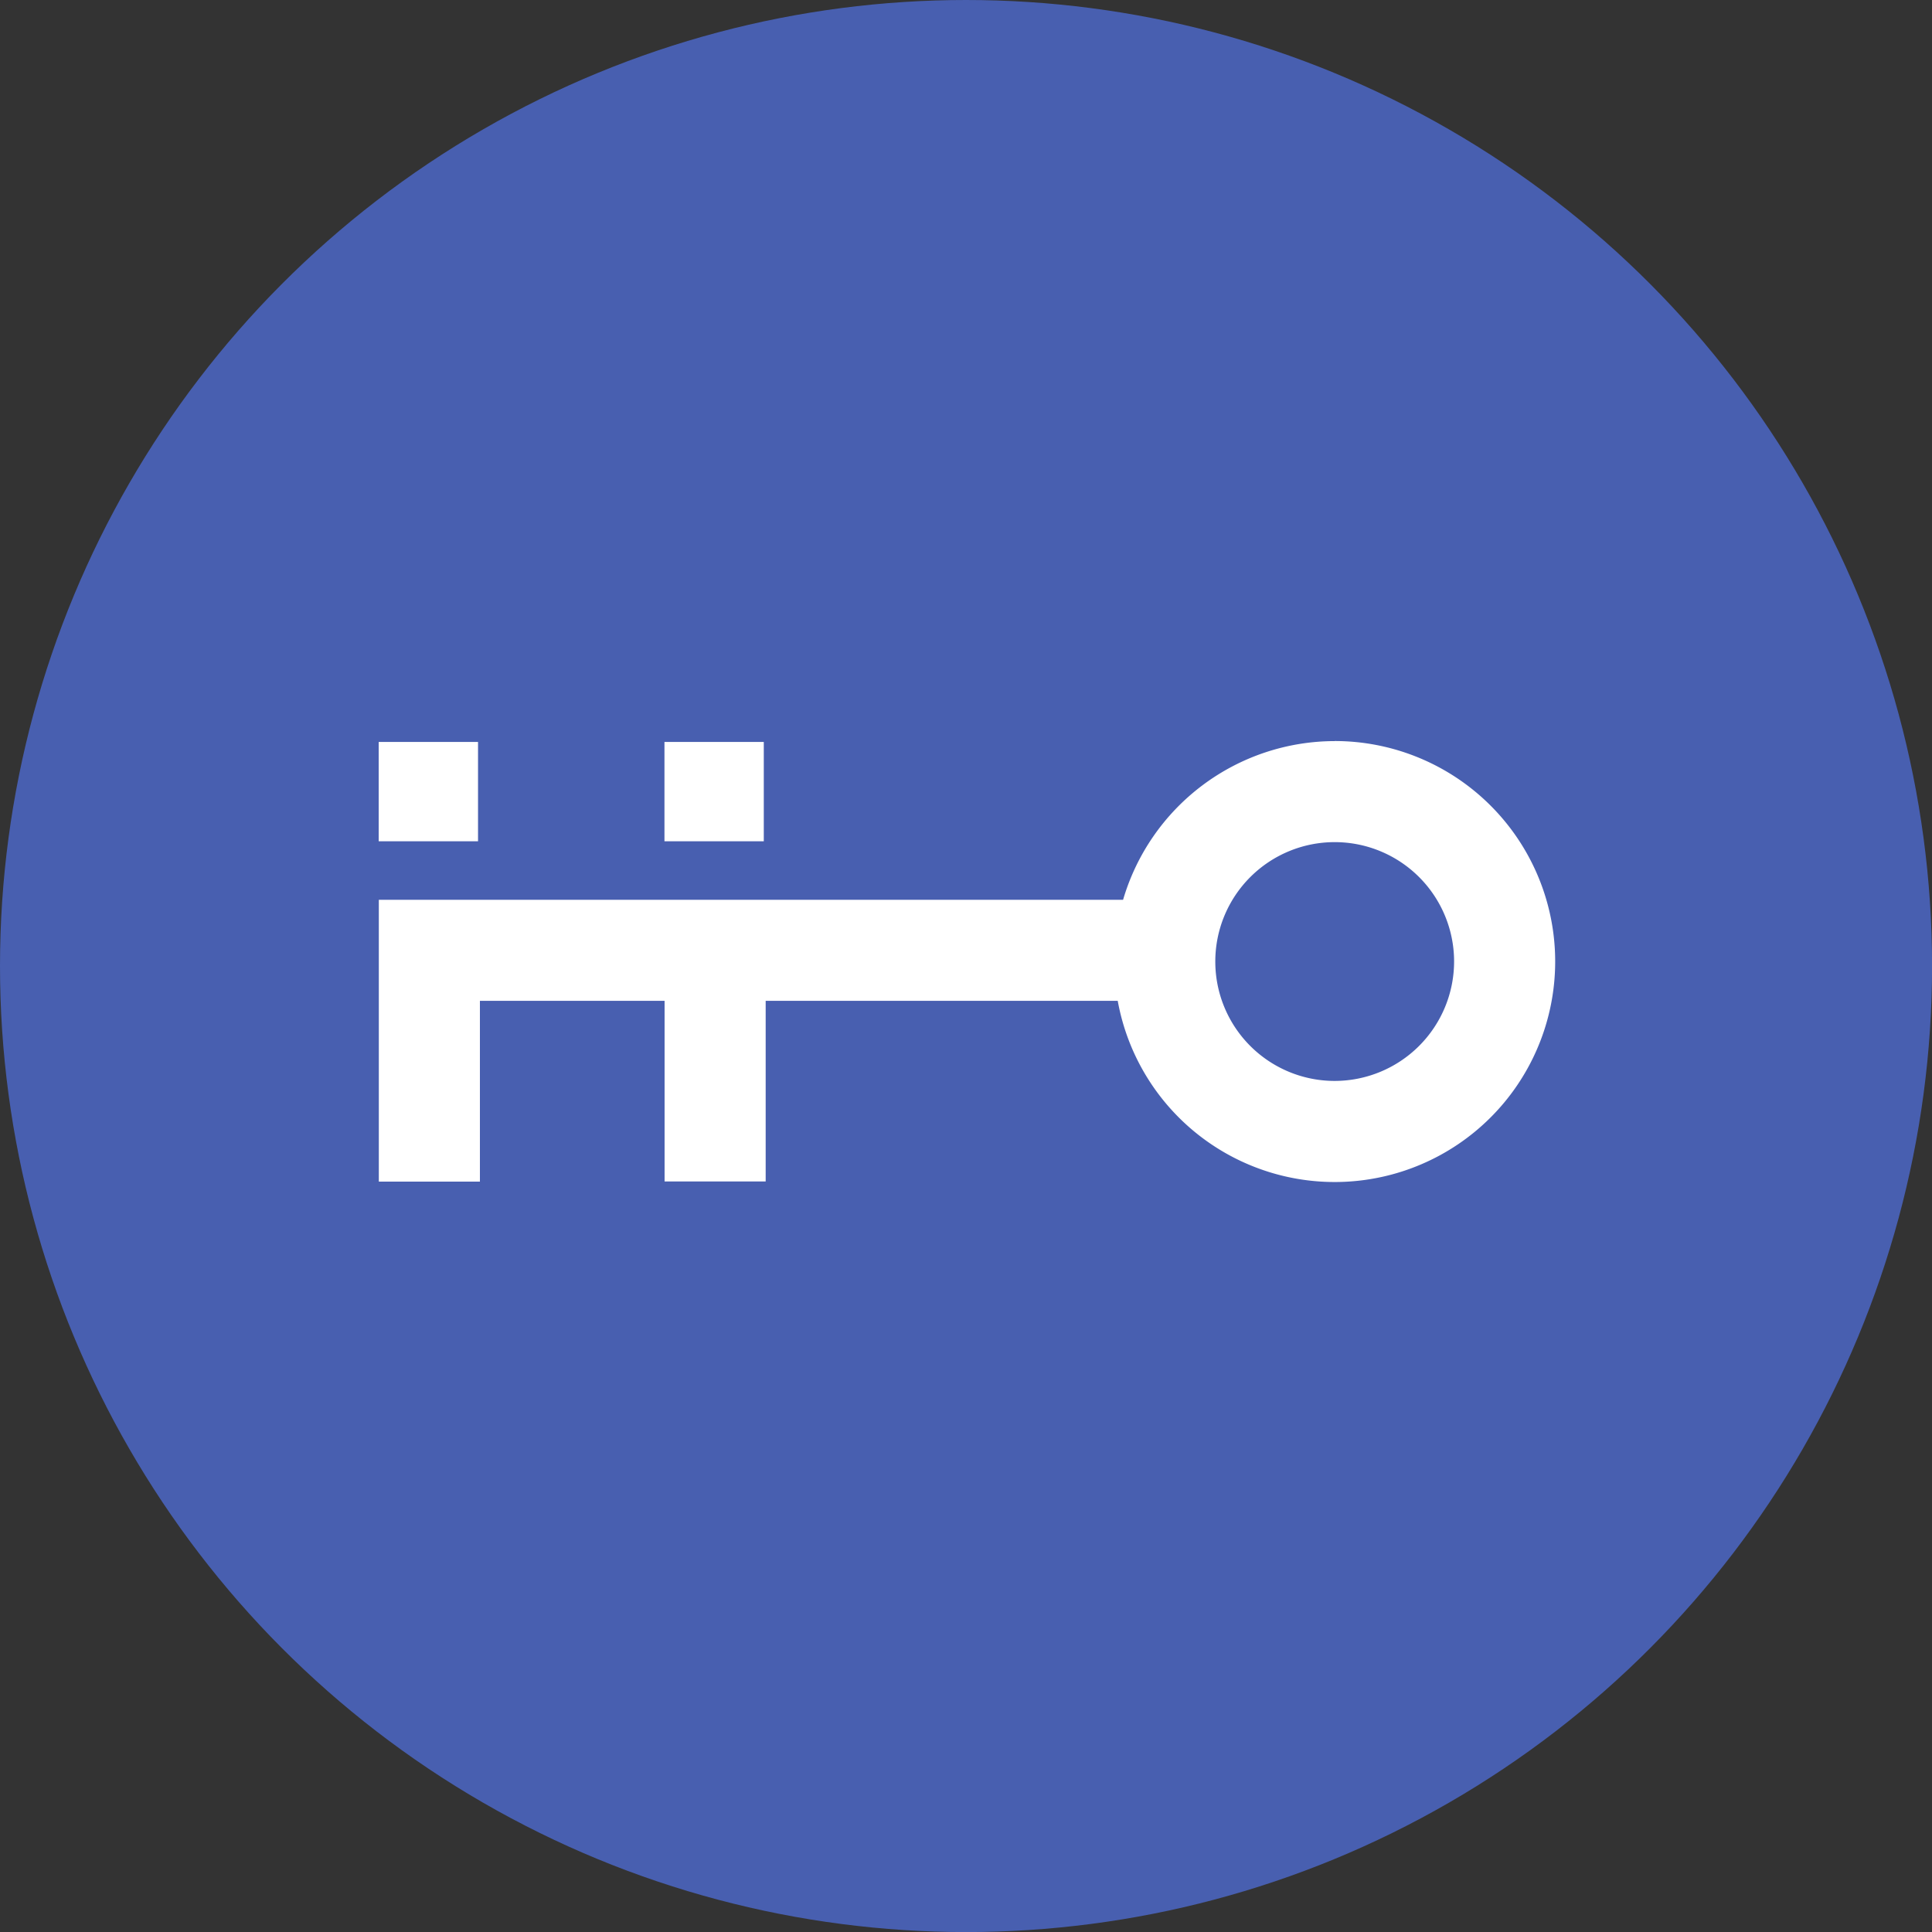
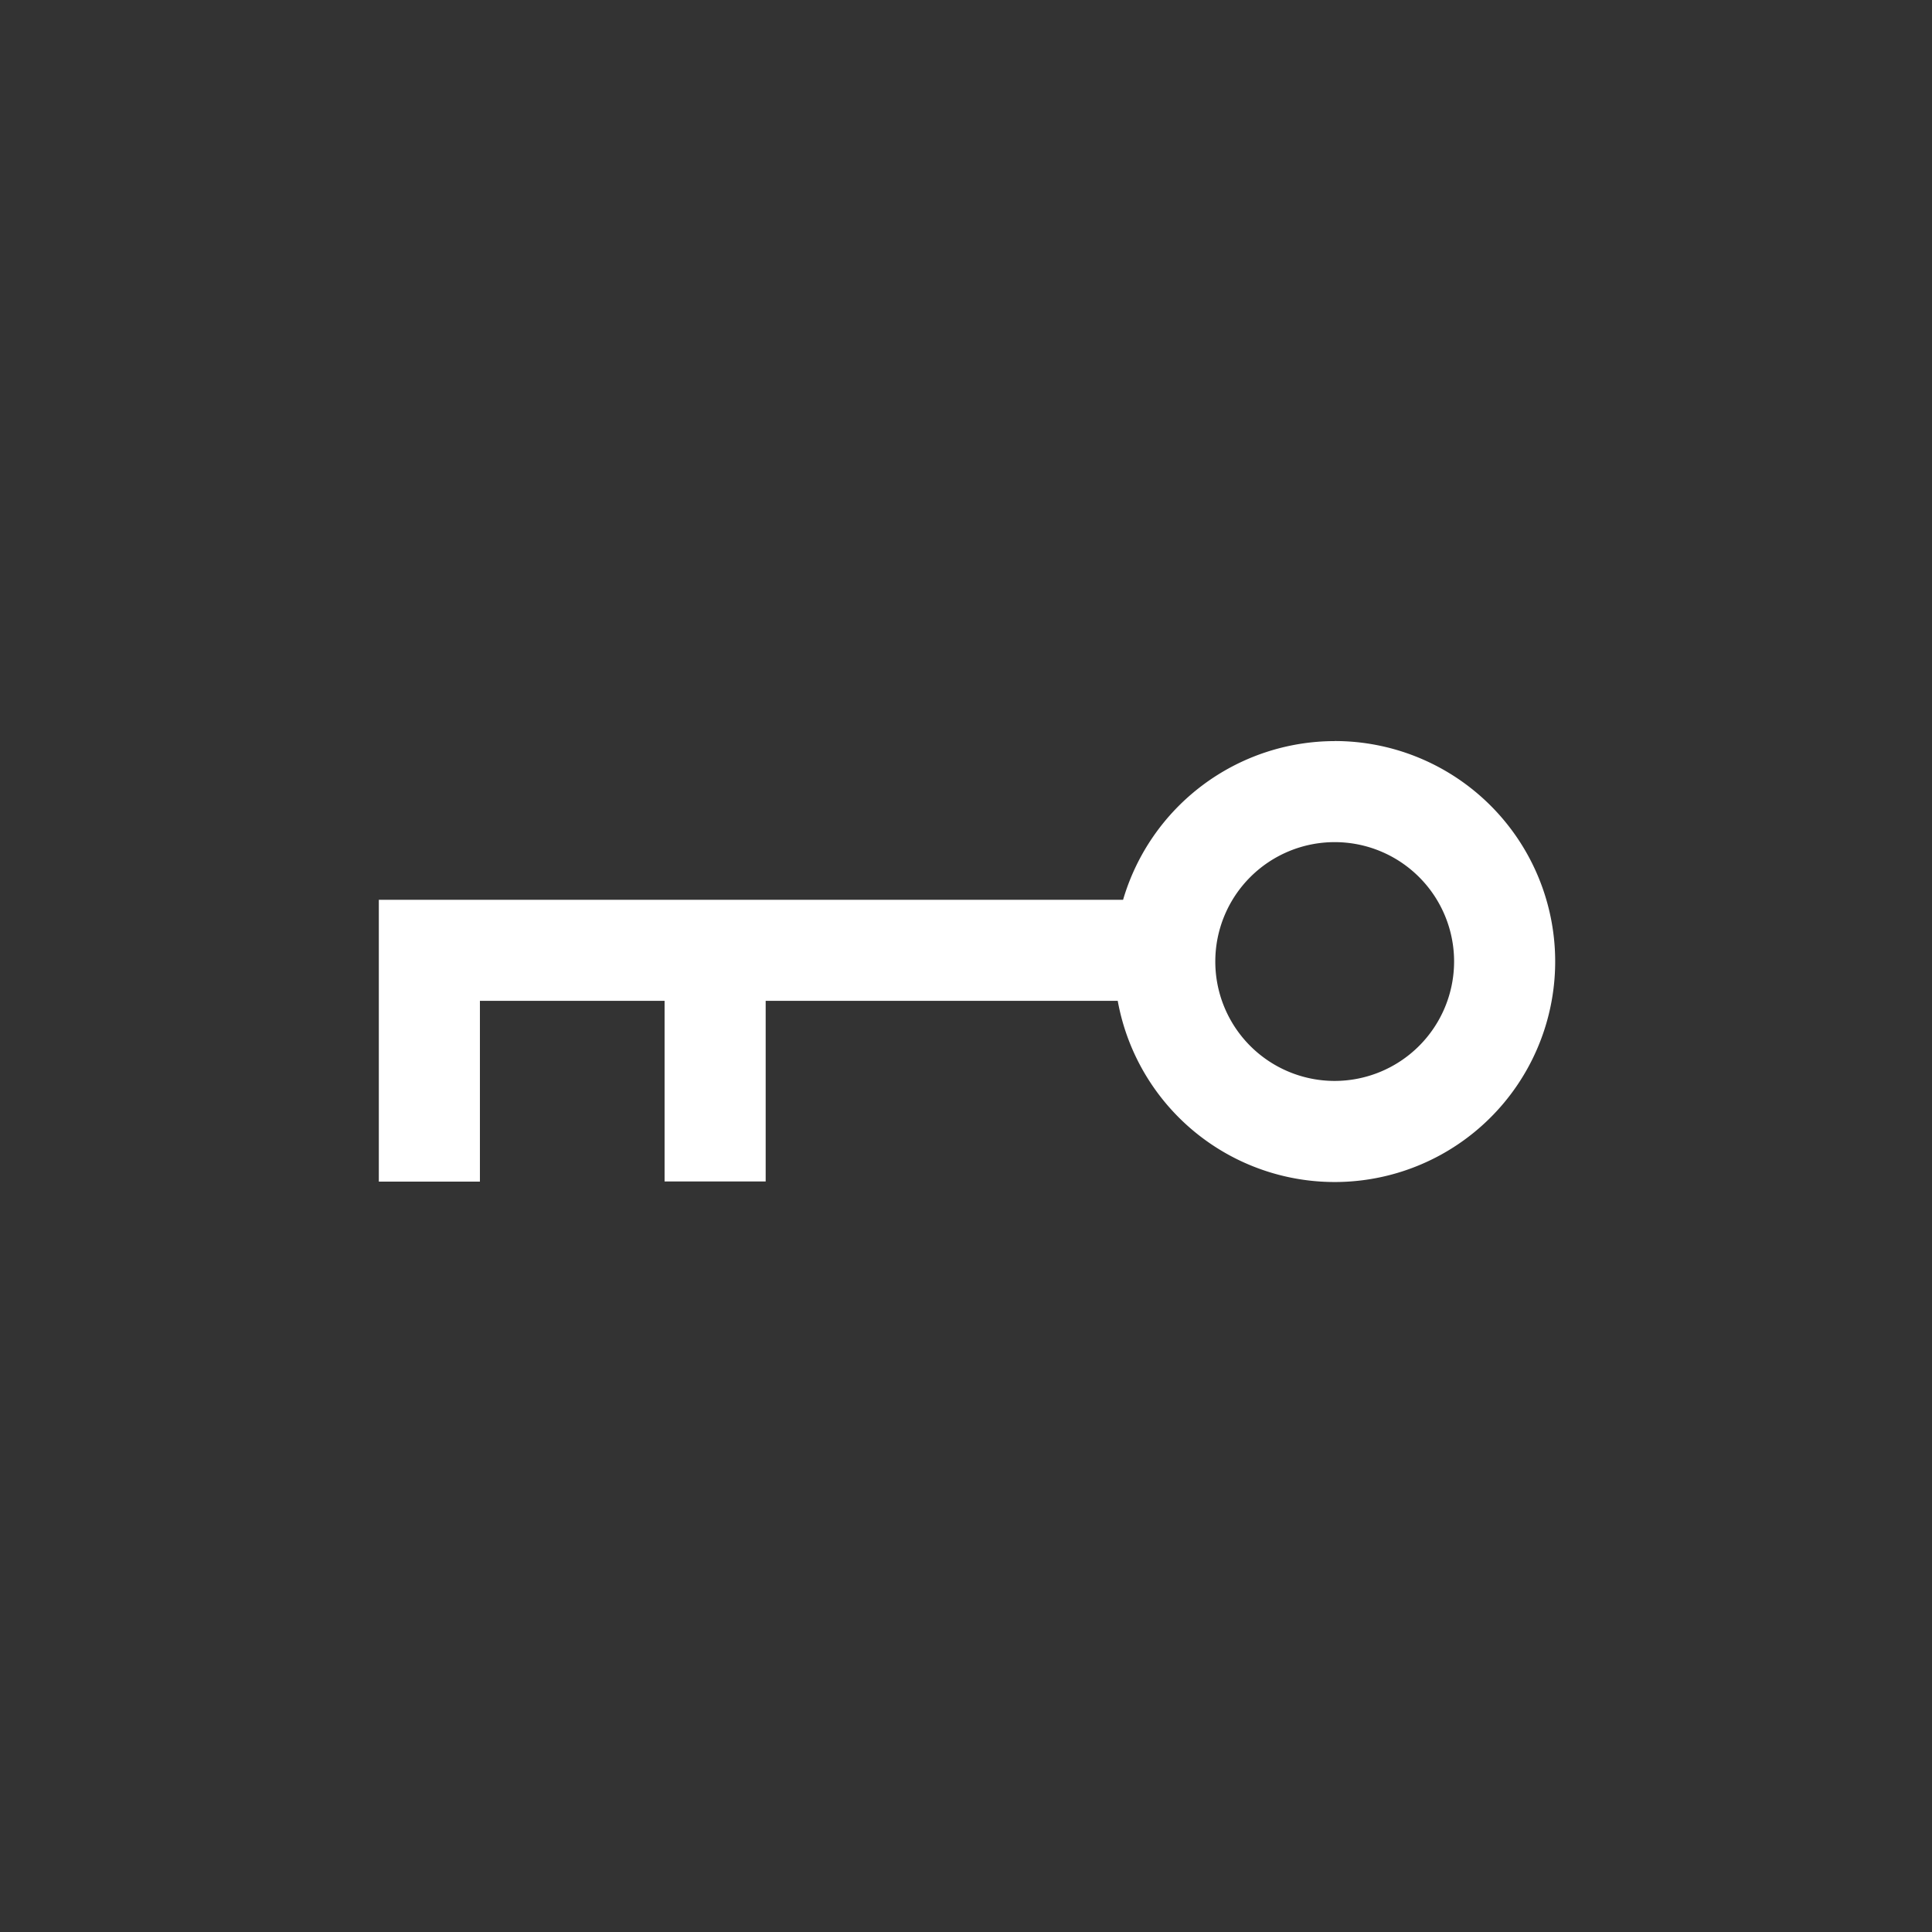
<svg xmlns="http://www.w3.org/2000/svg" height="70" viewBox="0 0 31.763 31.763" width="70">
  <rect x="0" y="0" width="31.763" height="31.763" fill="#333333" stroke="none" />
-   <circle cx="15.882" cy="15.882" fill="#485fb0" r="15.882" />
  <g fill="#fff">
-     <path d="m6.226 12.198h1.633v1.633h-1.633z" />
-     <path d="m10.924 12.198h1.633v1.633h-1.633z" />
    <path d="m525.979 351.63a3.631 3.631 0 0 0 -3.479 2.609h-12.236v4.633h1.662v-2.972h3.036v2.97h1.662v-2.97h5.788a3.625 3.625 0 1 0 3.566-4.271zm0 5.587a1.963 1.963 0 1 1 1.963-1.963 1.965 1.965 0 0 1 -1.963 1.963z" transform="translate(-504.036 -339.446)" />
  </g>
</svg>